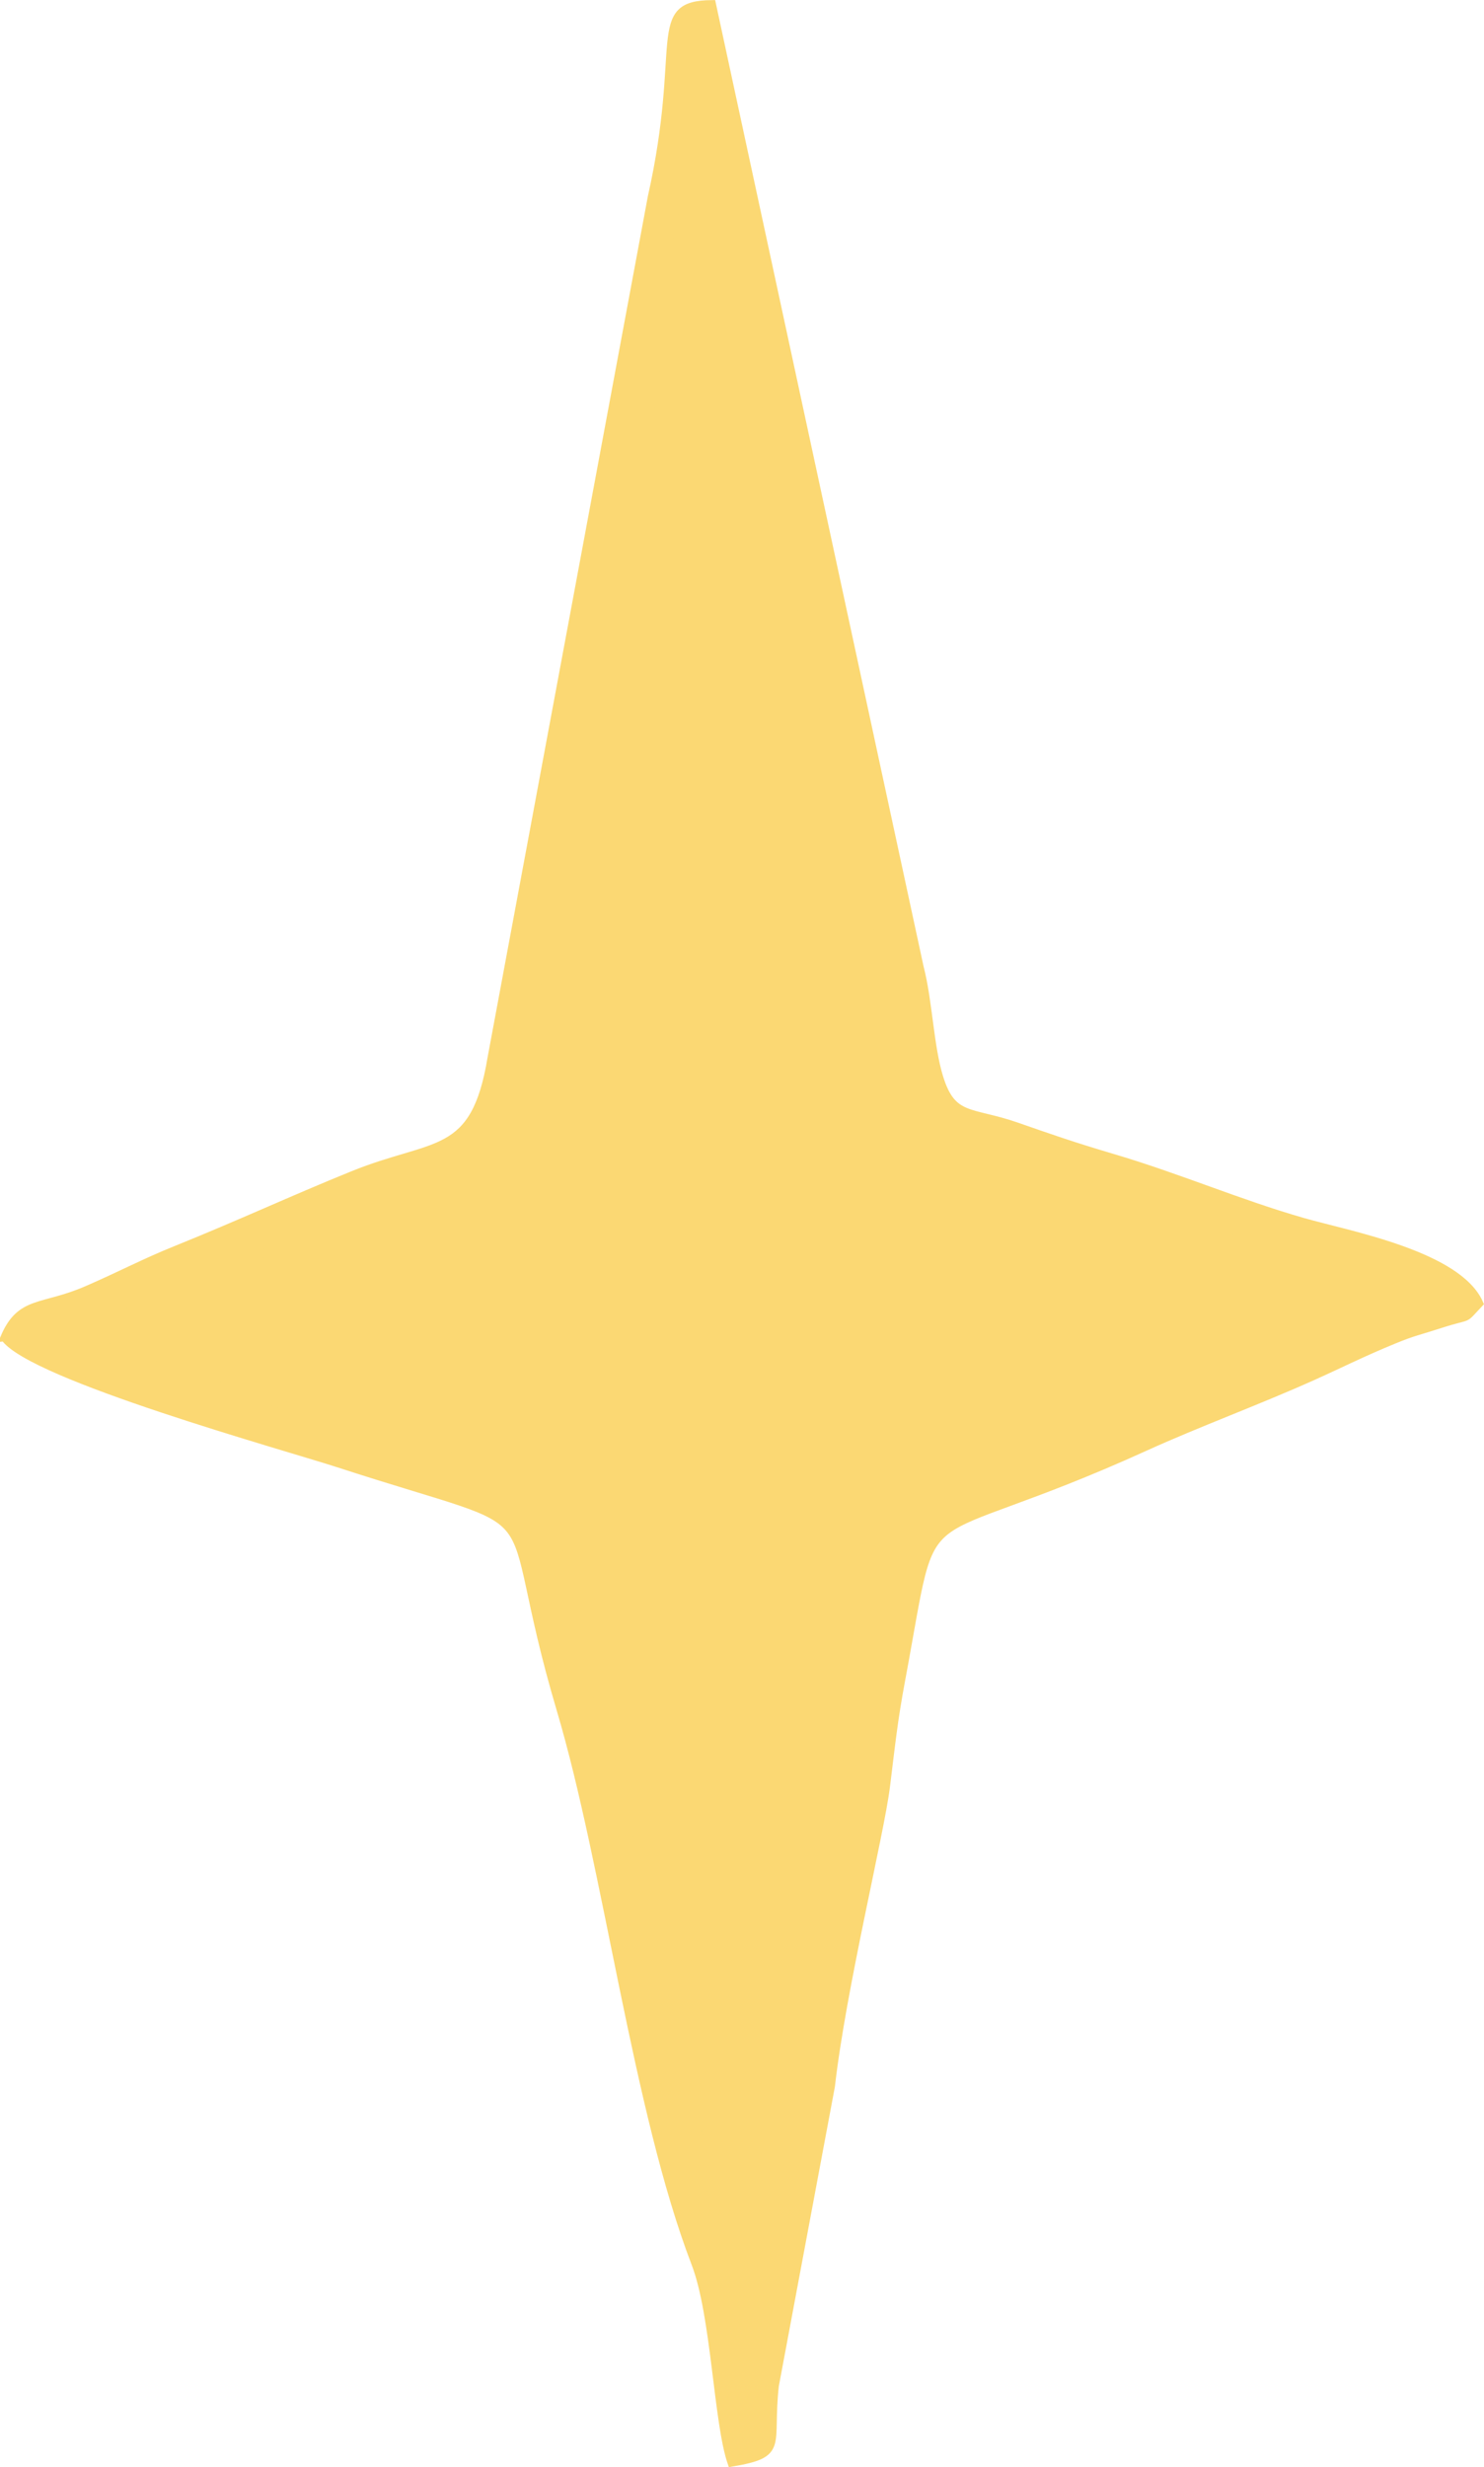
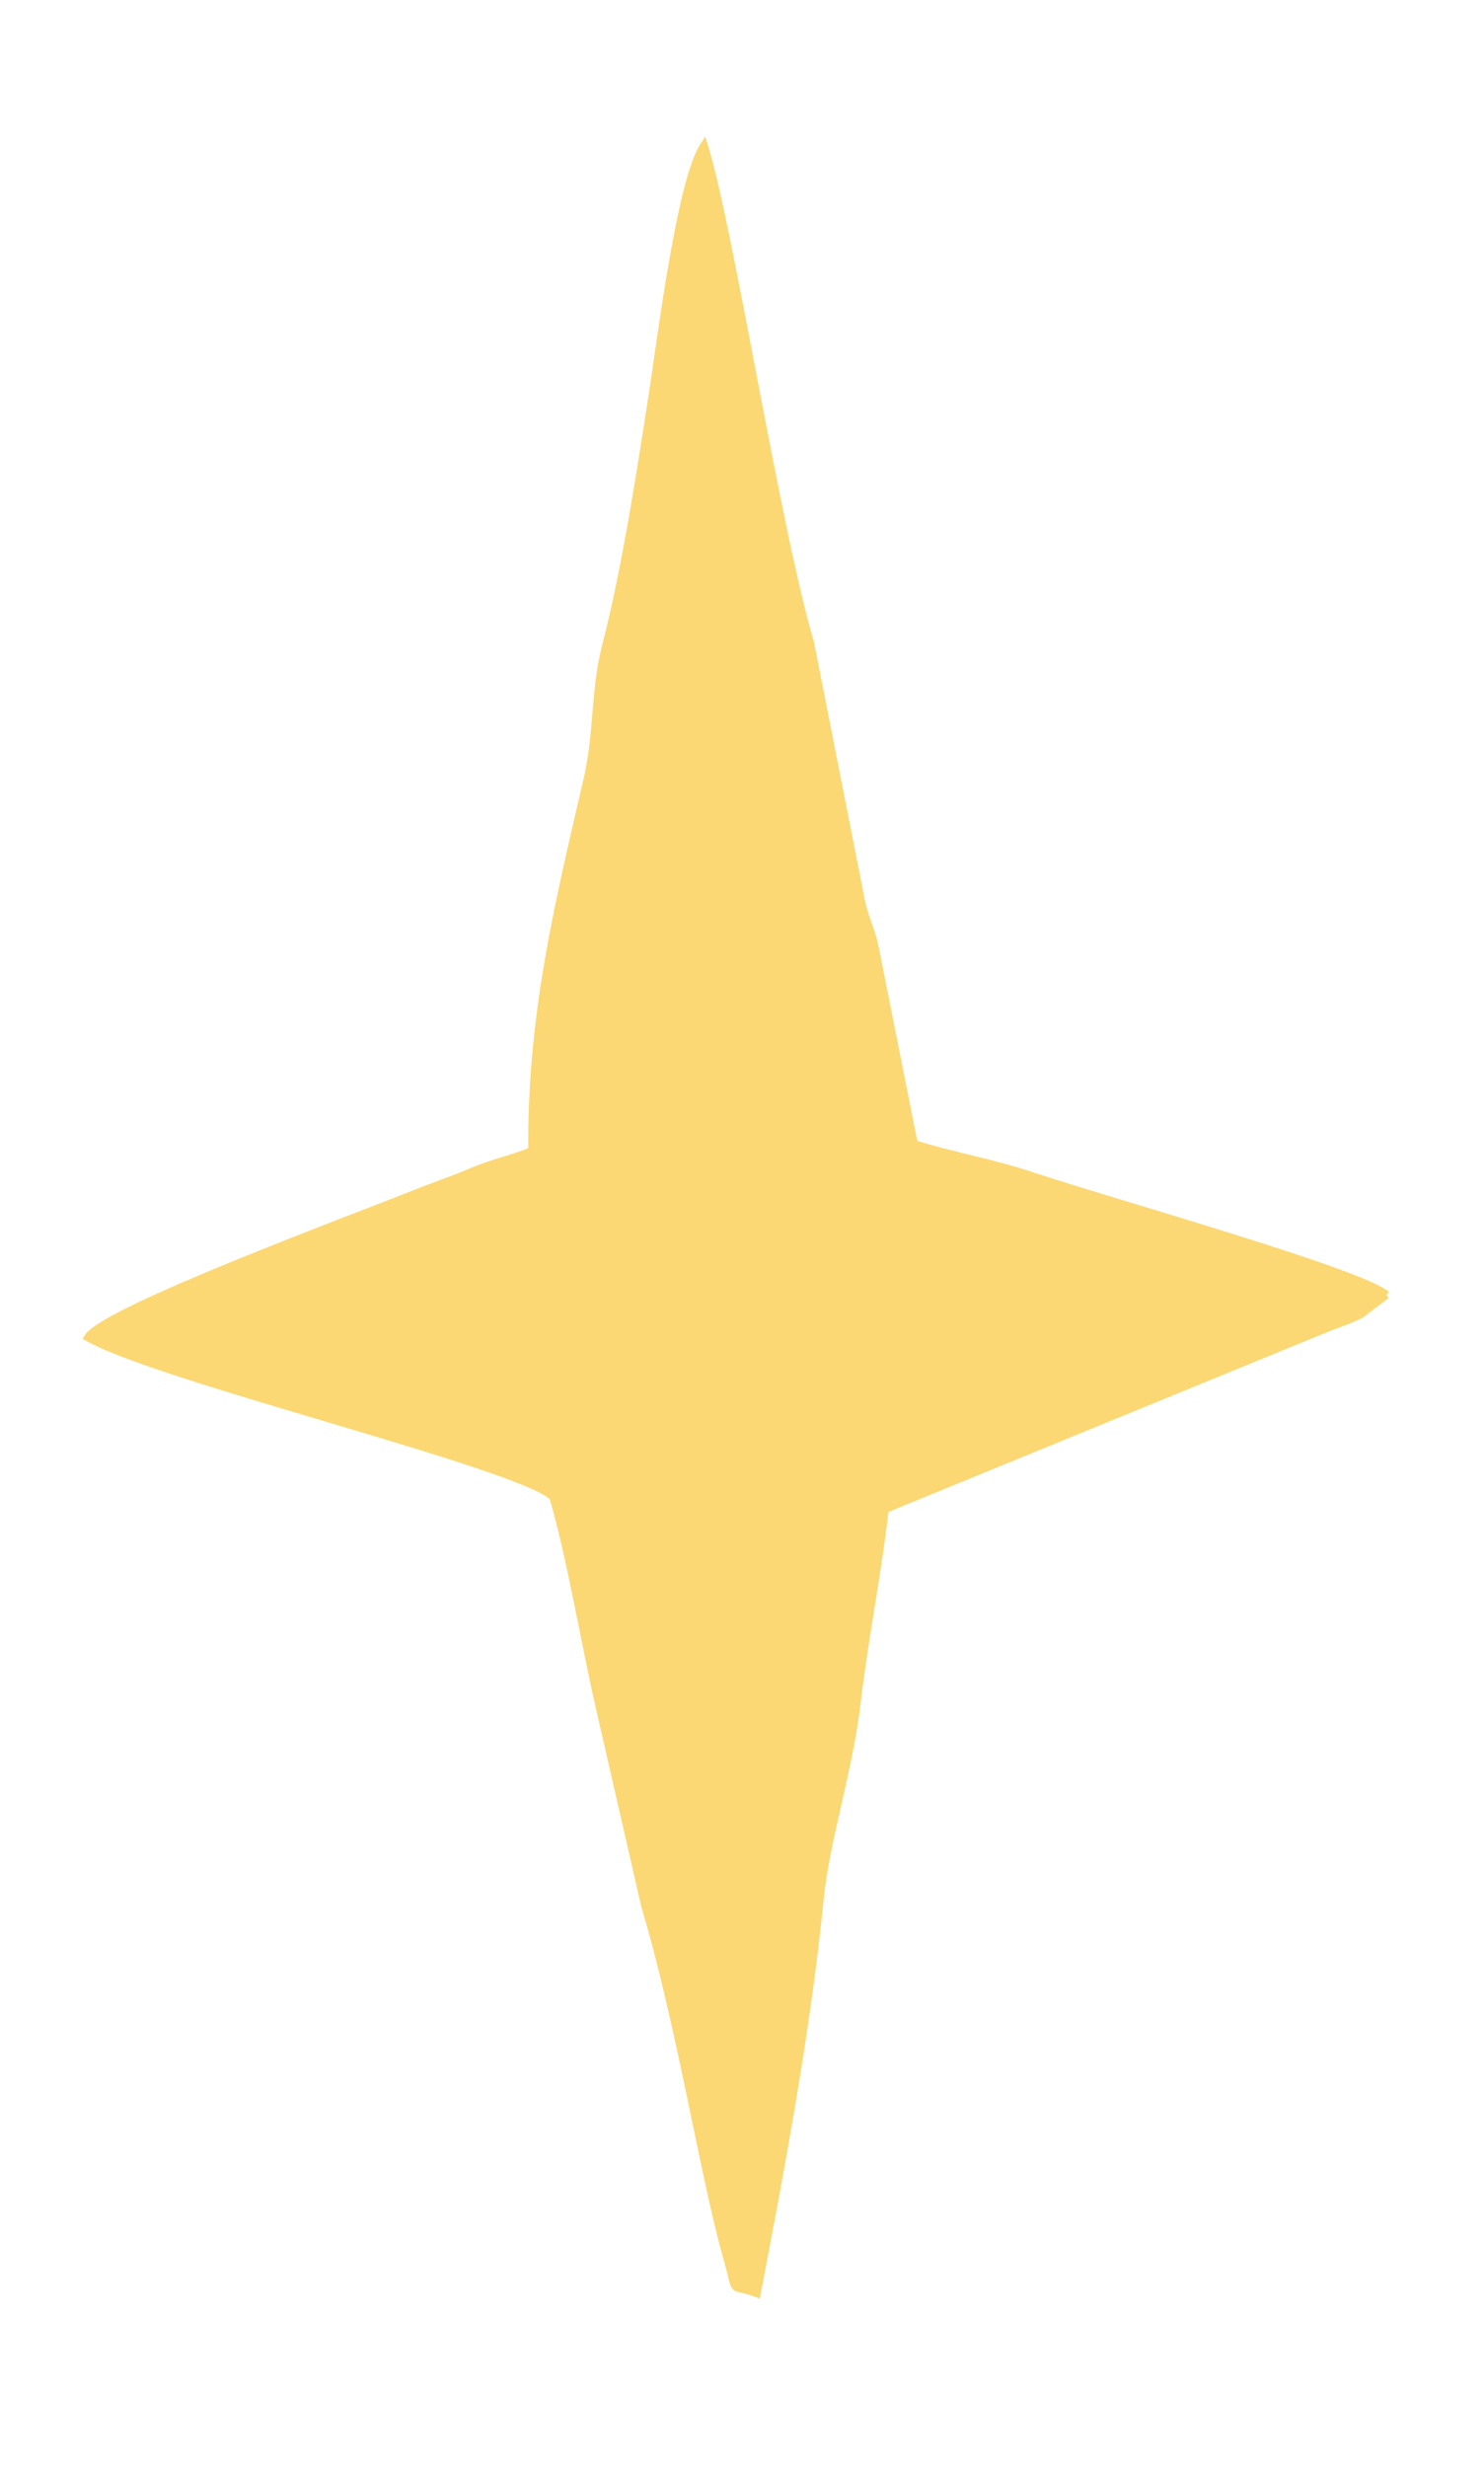
<svg xmlns="http://www.w3.org/2000/svg" xml:space="preserve" width="37.929mm" height="63.042mm" style="shape-rendering:geometricPrecision; text-rendering:geometricPrecision; image-rendering:optimizeQuality; fill-rule:evenodd; clip-rule:evenodd" viewBox="0 0 631.77 1050.05">
  <defs>
    <style type="text/css">  .str0 {stroke:#FBD873;stroke-width:3.33;stroke-miterlimit:22.926} .fil0 {fill:#FBD873}  </style>
  </defs>
  <g id="C:_x005c_Users_x005c_Анастасия_x005c_Downloads_x005c_Иллюстрация-без-названия_x0020__x0028_3_x0029_.gif_x0020_8">
-     <path class="fil0 str0" d="M299.69 61.98c10.69,34.01 30.85,163.24 45.18,211.53l21.06 106.81c2.19,11.87 4.53,13.34 6.62,23.66l16.49 82.84c15.89,5.1 32.88,7.89 50.75,13.85 33.23,11.08 139.87,40.98 150.39,50.44l-10.95 8.3c-3.66,1.96 -9.31,3.87 -12.81,5.19l-189.72 77.73c-3.7,31.33 -8.59,53.76 -11.93,82.08 -3.48,29.52 -13.25,58.47 -15.77,83.76 -5.59,56.15 -16.46,113.8 -26.82,167.89 -12.04,-4.53 -7.8,1.85 -12.67,-15.29 -9.69,-34.05 -19.89,-99.72 -34.87,-149.59l-19.62 -85.68c-6.22,-27.58 -12.21,-63.43 -19.47,-88.29 -12.7,-13.44 -167.4,-50.57 -198.08,-68 7.47,-11.7 113.33,-50.71 139.25,-61.13 8.28,-3.33 15.9,-5.82 23.45,-9.05 11,-4.71 18.54,-5.76 26.38,-9.31 -0.36,-56.83 10.45,-101.61 23.51,-157.89 4.74,-20.43 2.88,-37.61 8.11,-57.7 8.12,-31.18 14.89,-75.2 19.73,-106.59 3.67,-23.83 11.95,-90.8 21.8,-105.55zm-297.8 507.23c11.25,16.45 119.9,46.43 142.52,53.8 97.4,31.71 65.79,8.81 94.24,104.68 19.98,67.31 32.36,170.58 57.38,235.72 8.44,21.97 9.42,67.59 15.37,84.77 22.98,-3.89 15.62,-7 18.52,-32.87l23.86 -127.4c4.75,-41.81 20.9,-107.17 23.45,-127.64 2.22,-17.82 3.12,-27.44 6.53,-45.66 15.71,-83.88 1.28,-52.19 103.9,-98.8 22.39,-10.17 47.05,-19.17 70.84,-29.82 12.54,-5.61 20.92,-9.97 34.99,-15.75 8.42,-3.46 10.53,-3.65 19.17,-6.46 14.5,-4.73 9.53,-1.02 17.13,-9.03 -9.12,-20.75 -56.01,-29.28 -74.95,-34.7 -27.52,-7.87 -52.66,-18.88 -81.39,-27.37 -17.53,-5.19 -26.09,-8.24 -40.67,-13.31 -19.59,-6.81 -27.33,-2.86 -32.89,-20.79 -4.13,-13.34 -4.53,-32.19 -8.34,-46.94l-88.44 -409.95c-26.8,0.2 -11.04,17.04 -25.67,82.15l-68.24 366.53c-7.09,42.94 -24.04,35.52 -58.89,49.65 -26.72,10.84 -47.41,20.59 -75.78,32.03 -13.21,5.33 -22.83,10.52 -37.42,16.87 -19.1,8.32 -28.28,4.1 -35.23,20.29z" />
    <path class="fil0 str0" d="M590.19 551.12c-10.52,-9.46 -117.17,-39.36 -150.39,-50.44 -17.87,-5.96 -34.86,-8.75 -50.75,-13.85l-16.49 -82.84c-2.1,-10.32 -4.43,-11.78 -6.62,-23.66l-21.06 -106.81c-14.33,-48.29 -34.5,-177.53 -45.18,-211.53 -9.85,14.75 -18.12,81.72 -21.8,105.55 -4.84,31.39 -11.61,75.41 -19.73,106.59 -5.24,20.09 -3.37,37.27 -8.11,57.7 -13.06,56.28 -23.87,101.06 -23.51,157.89 -7.83,3.55 -15.38,4.6 -26.38,9.31 -7.55,3.24 -15.17,5.72 -23.45,9.05 -25.93,10.42 -131.78,49.44 -139.25,61.13 30.68,17.43 185.38,54.56 198.08,68 7.26,24.87 13.25,60.71 19.47,88.29l19.62 85.68c14.98,49.87 25.18,115.54 34.87,149.59 4.88,17.14 0.63,10.76 12.67,15.29 10.36,-54.09 21.23,-111.74 26.82,-167.89 2.52,-25.29 12.3,-54.24 15.77,-83.76 3.34,-28.33 8.22,-50.76 11.93,-82.08l189.72 -77.73c3.49,-1.32 9.15,-3.23 12.81,-5.19l10.95 -8.3z" />
  </g>
</svg>